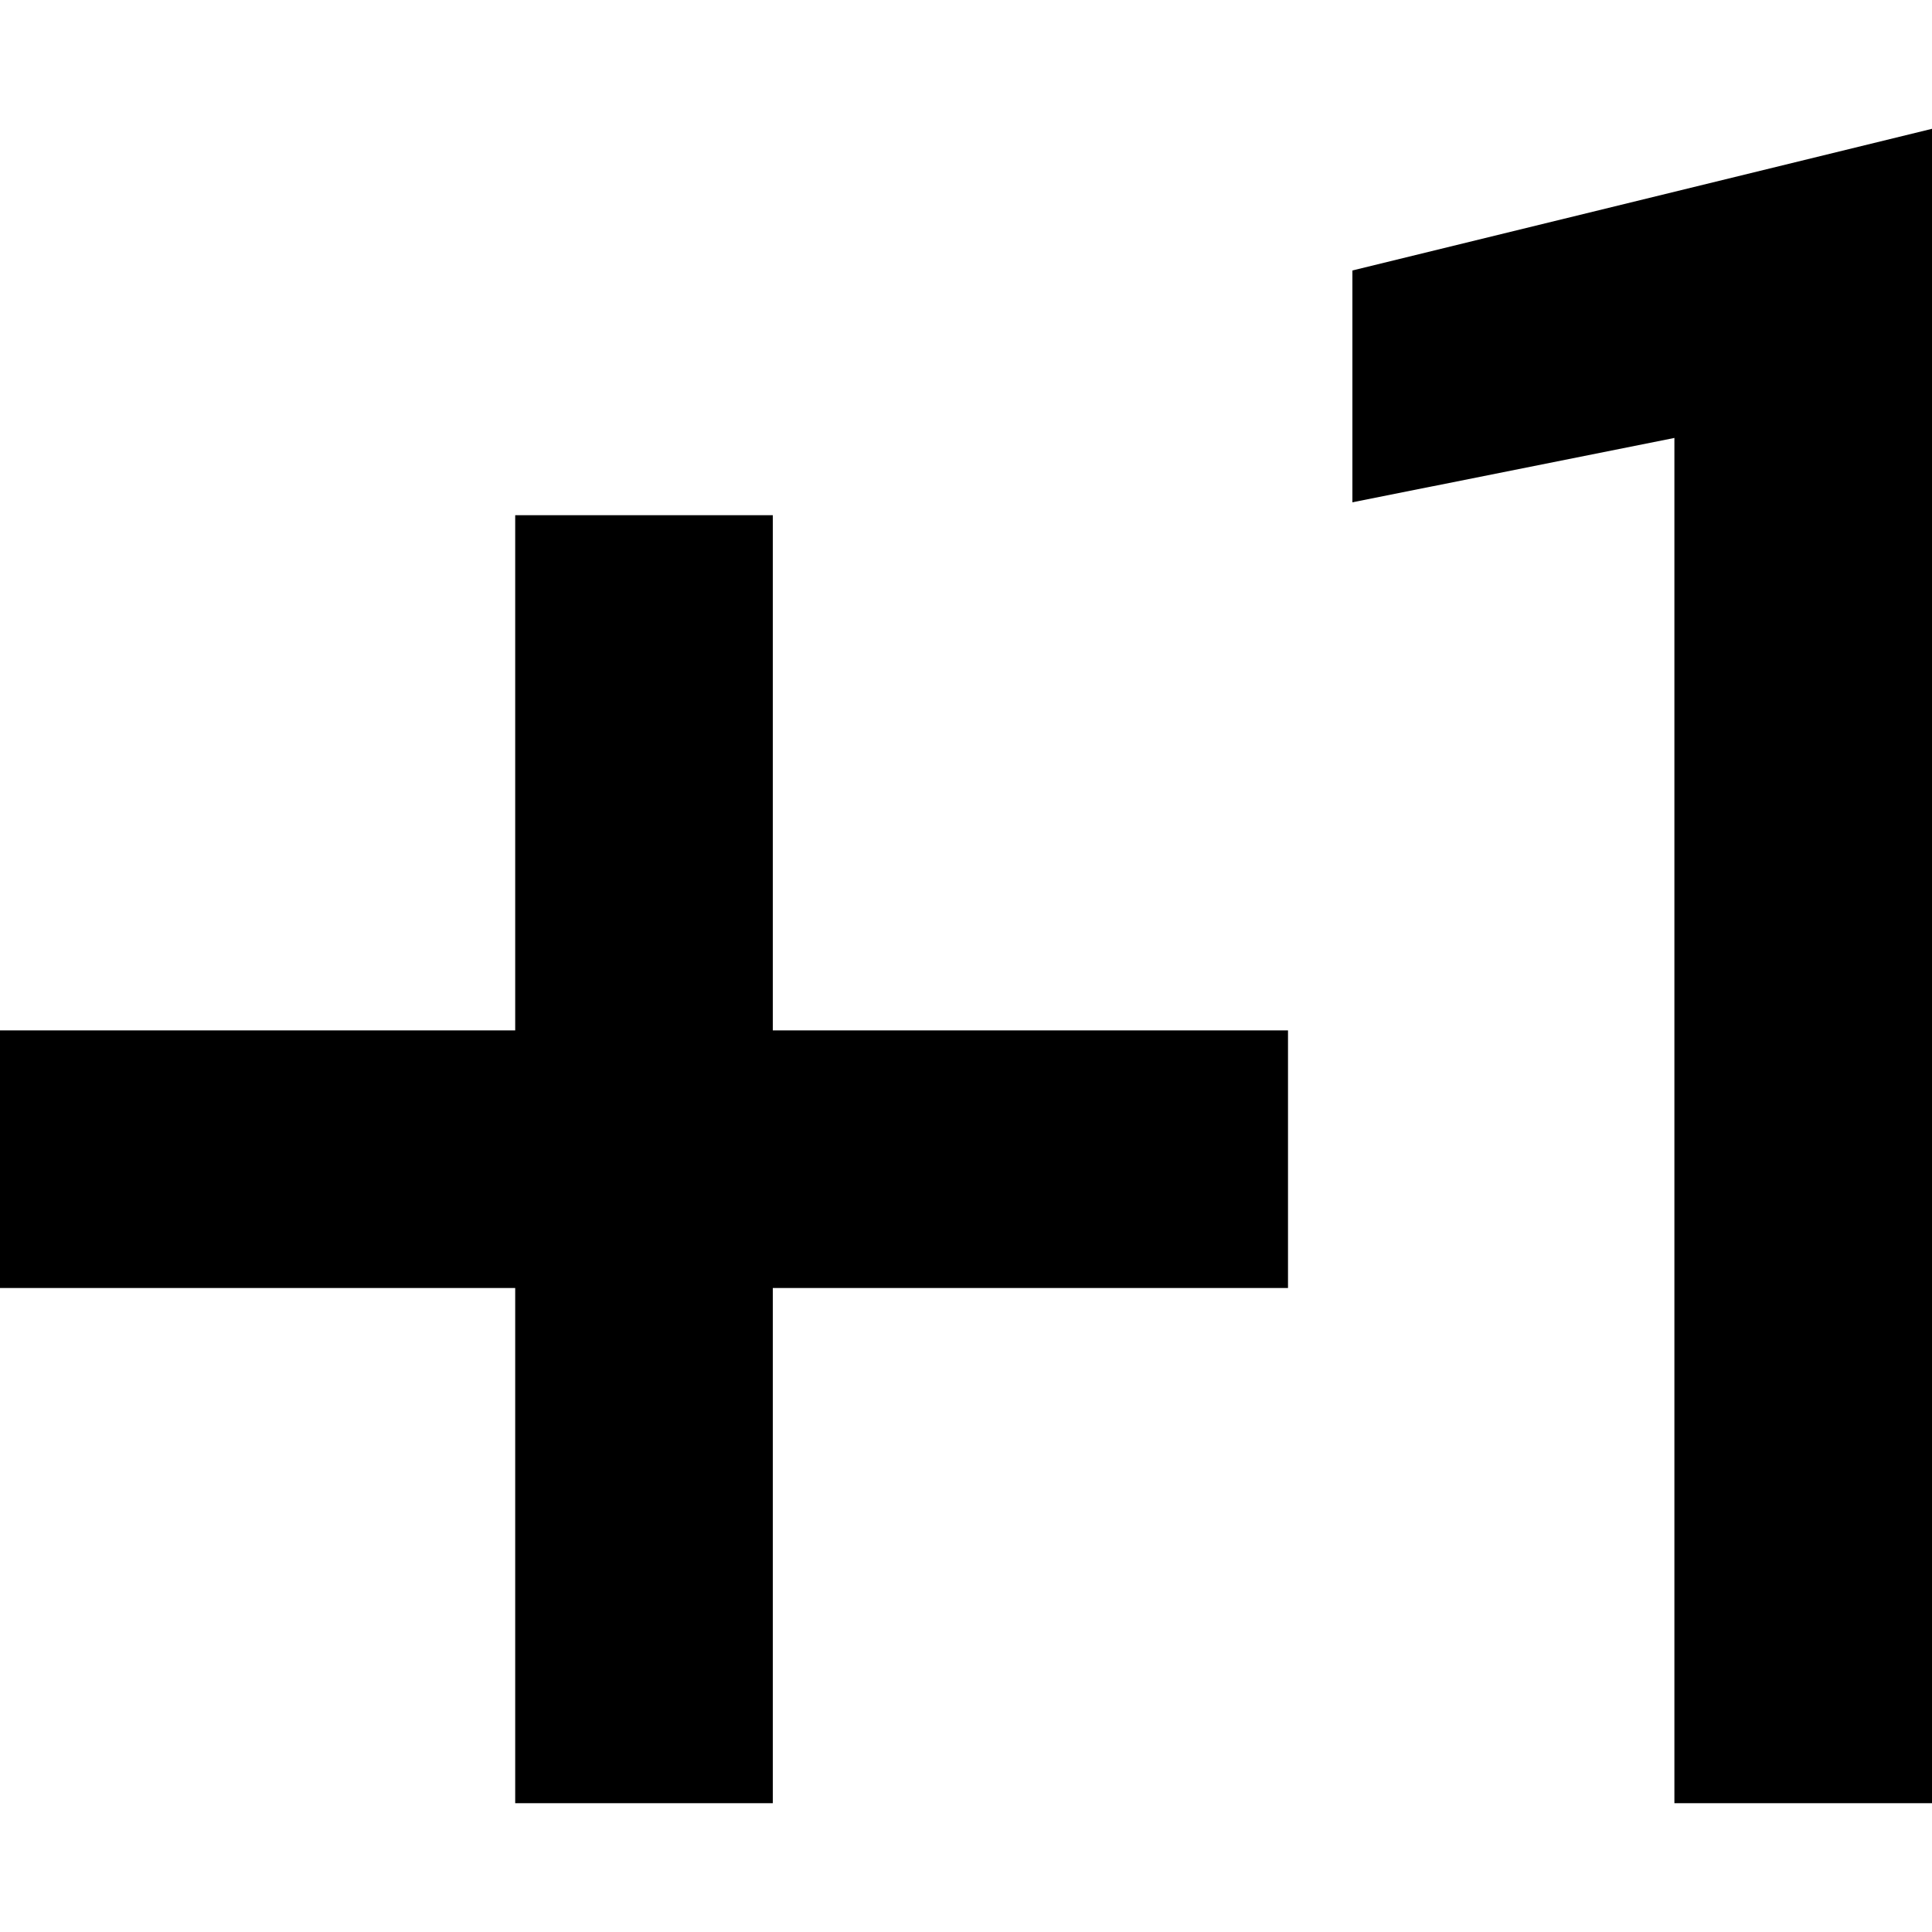
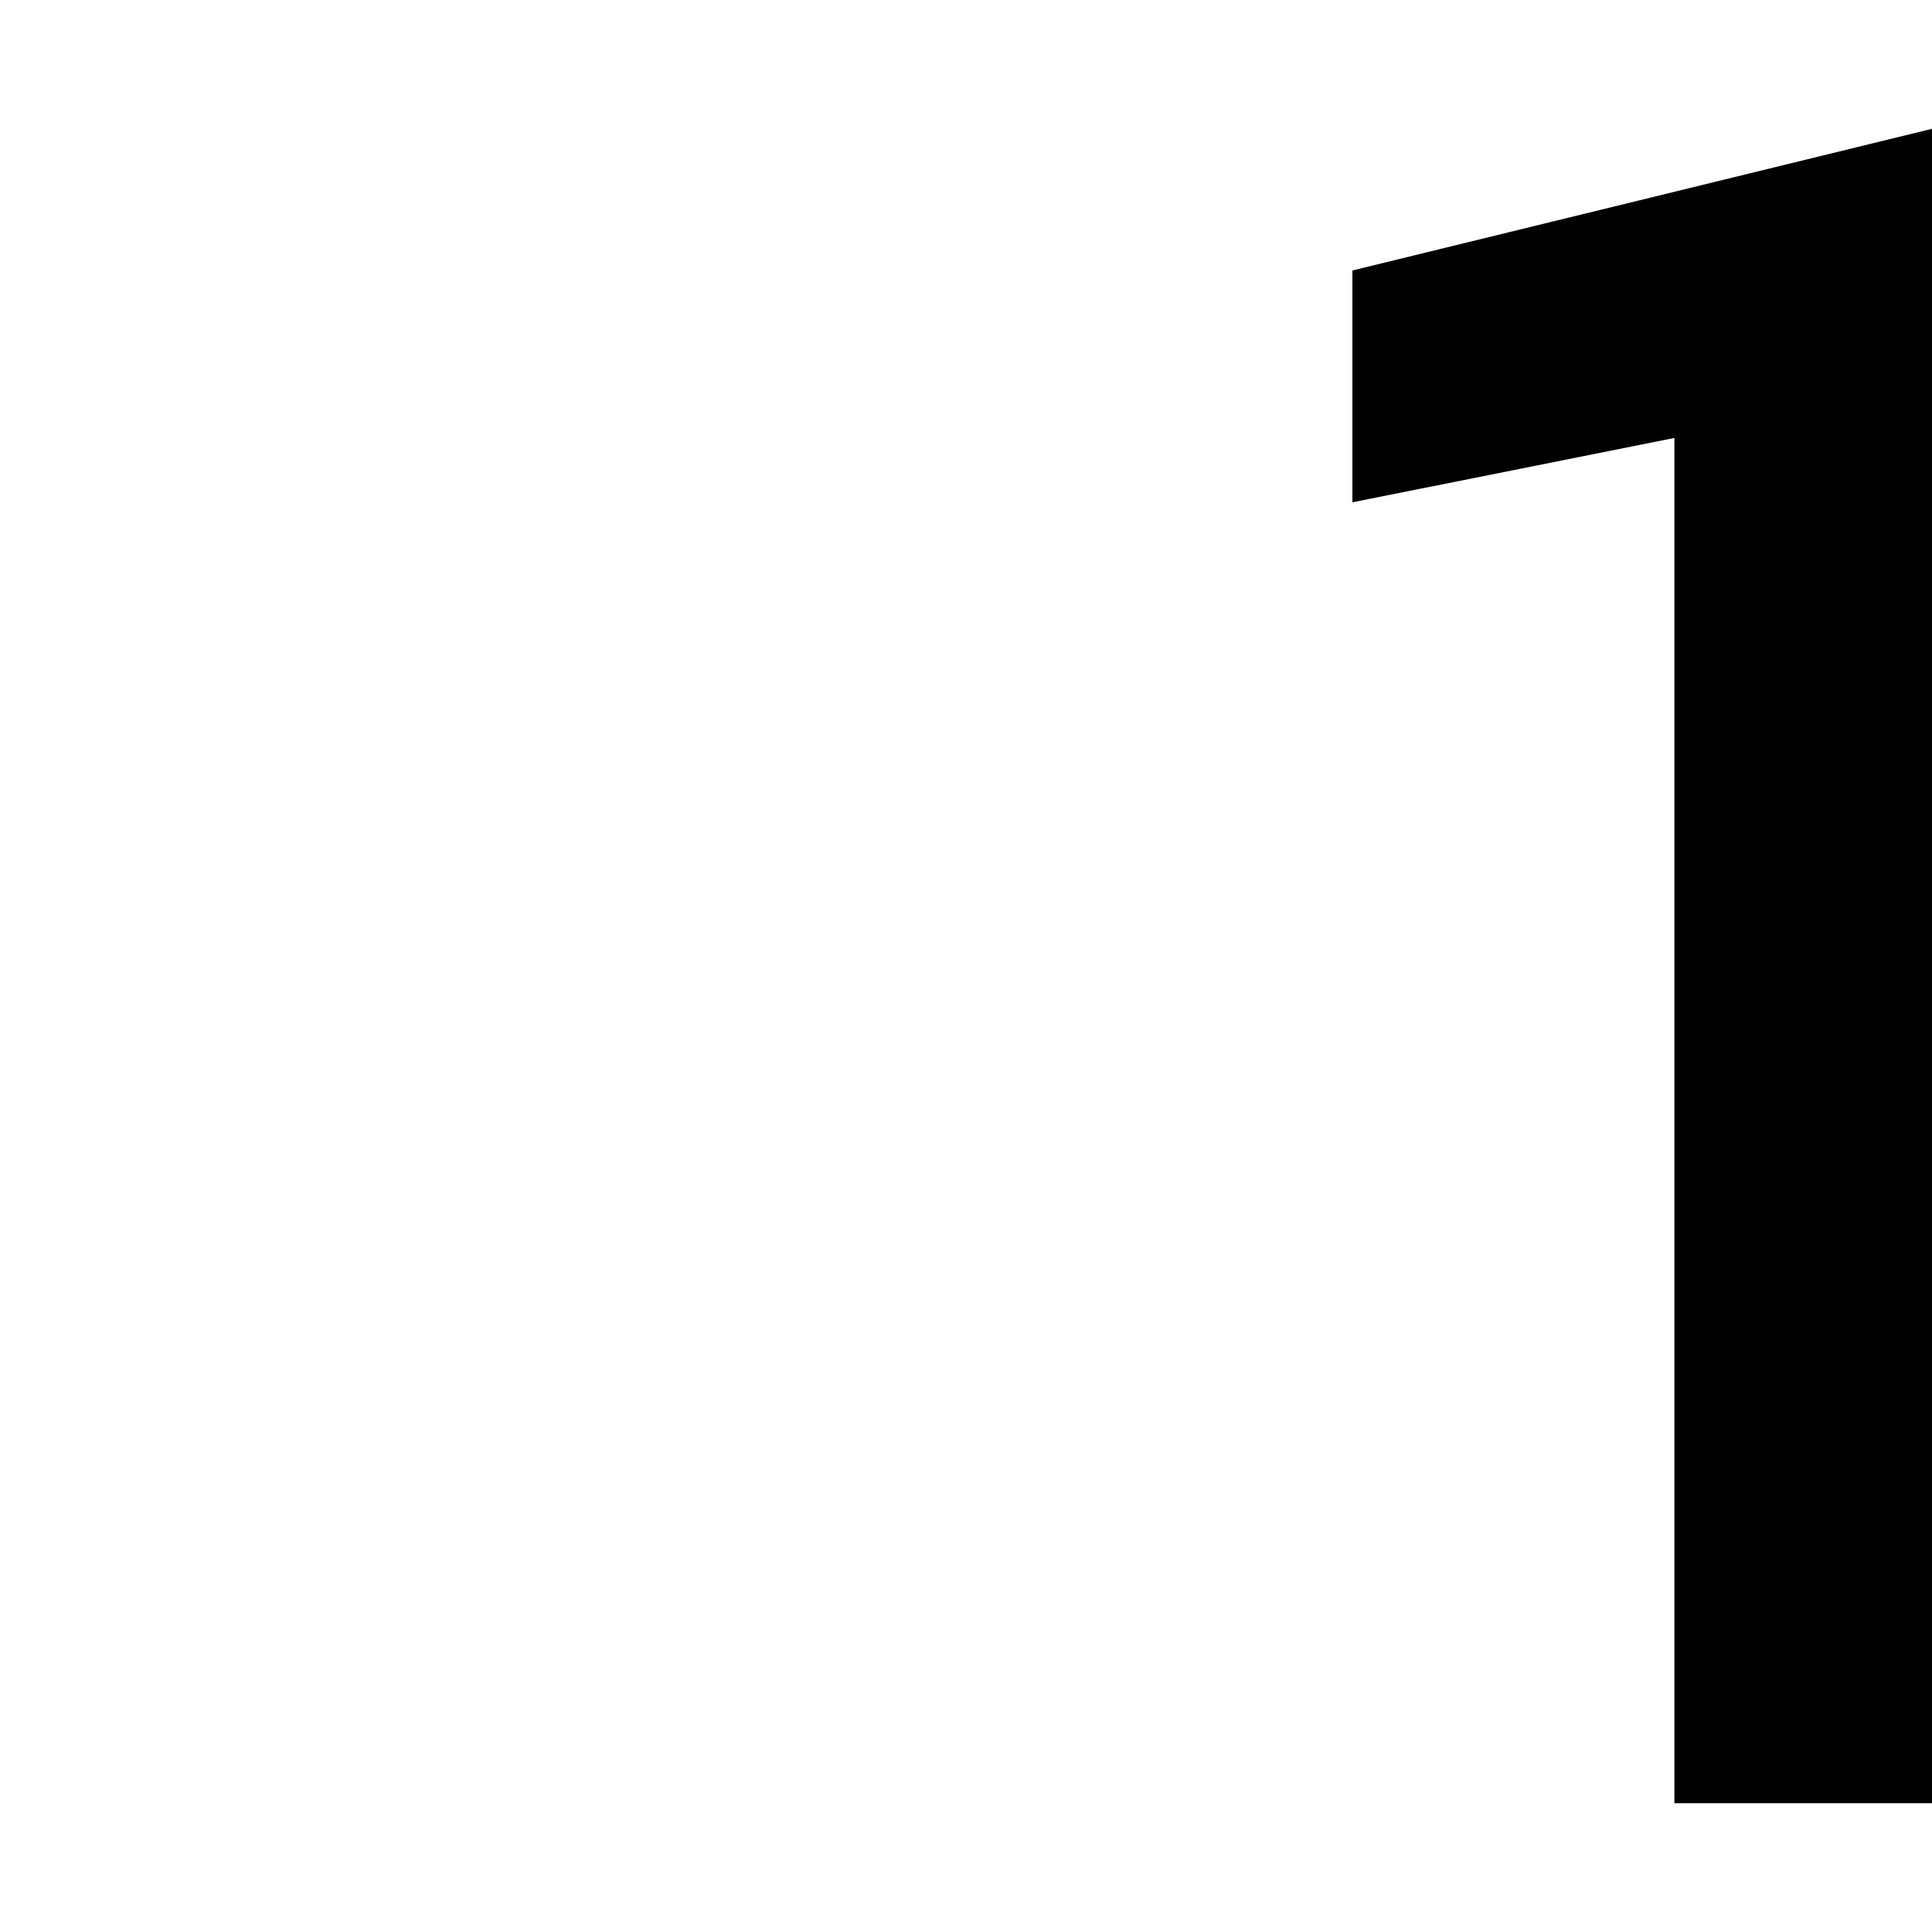
<svg xmlns="http://www.w3.org/2000/svg" xml:space="preserve" style="enable-background:new 0 0 382.5 382.5;" viewBox="0 0 382.5 382.5" height="382.5px" width="382.5px" y="0px" x="0px" id="Capa_1" version="1.1">
  <g>
    <g id="plus-one">
-       <polygon points="153,102 102,102 102,204 0,204 0,255 102,255 102,357 153,357 153,255 255,255 255,204 153,204" />
      <polygon points="267.75,53.55 267.75,99.45 331.5,86.7 331.5,357 382.5,357 382.5,25.5" />
    </g>
  </g>
  <g>
</g>
  <g>
</g>
  <g>
</g>
  <g>
</g>
  <g>
</g>
  <g>
</g>
  <g>
</g>
  <g>
</g>
  <g>
</g>
  <g>
</g>
  <g>
</g>
  <g>
</g>
  <g>
</g>
  <g>
</g>
  <g>
</g>
</svg>